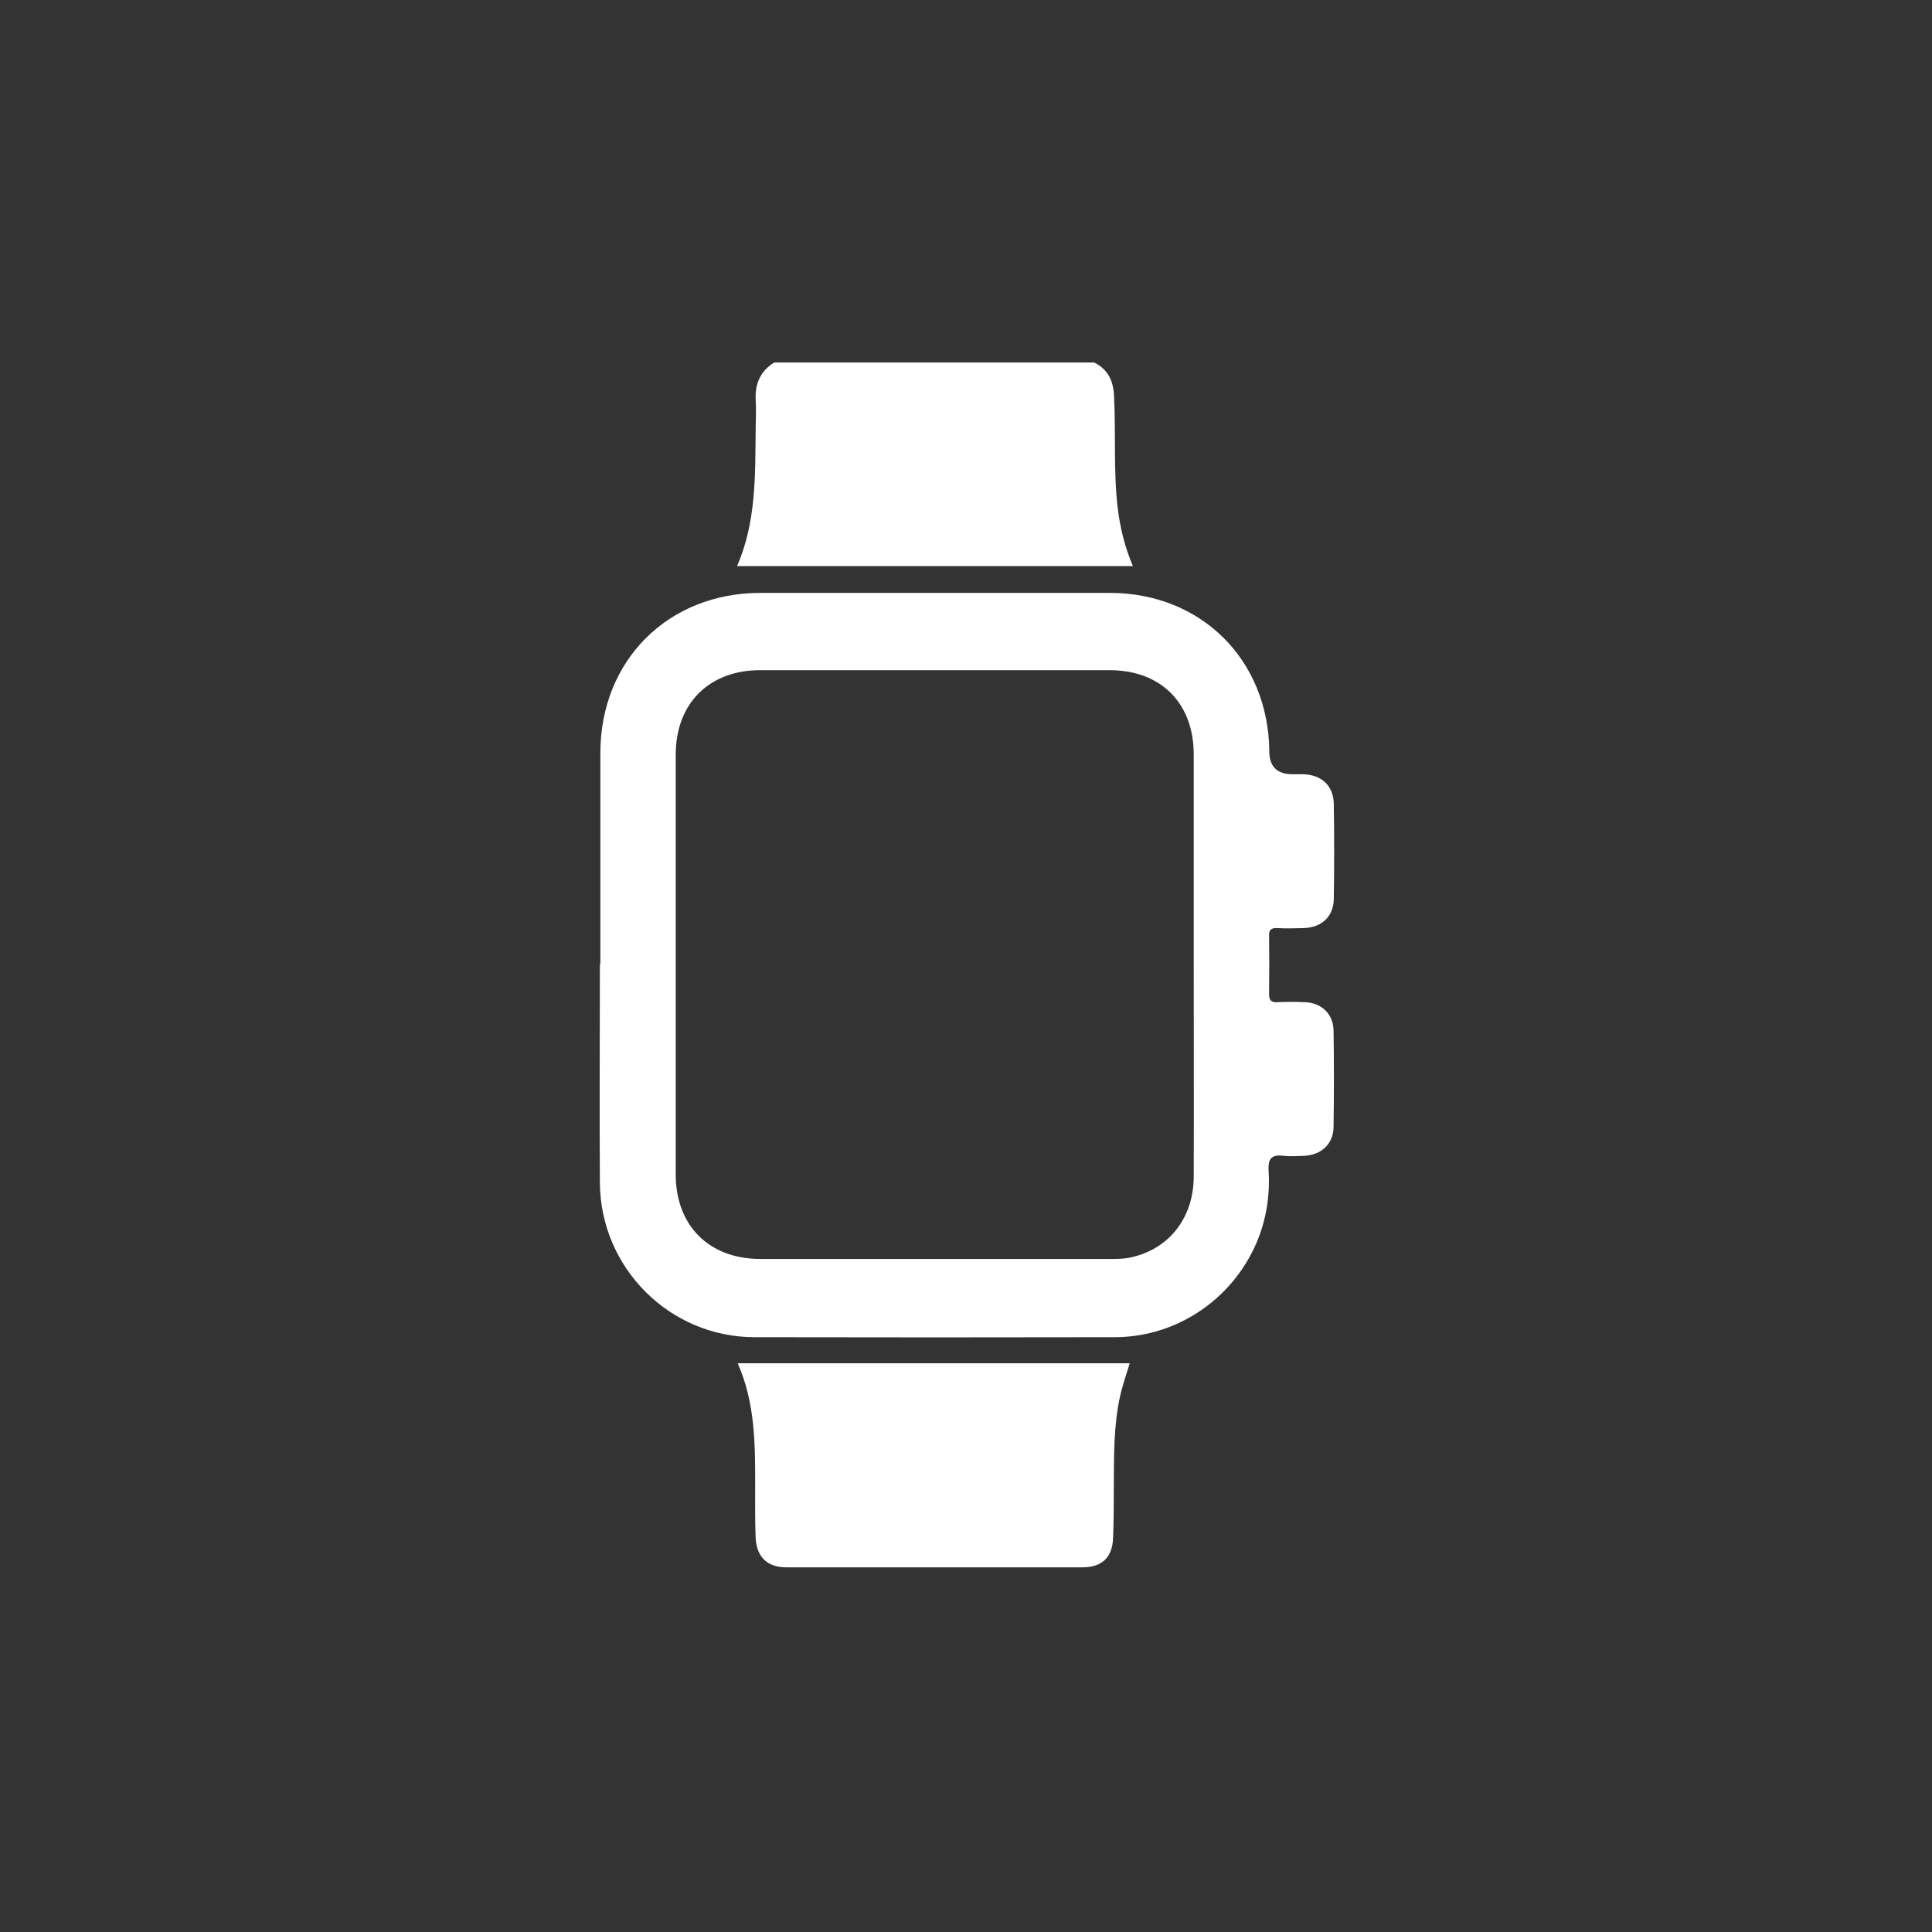
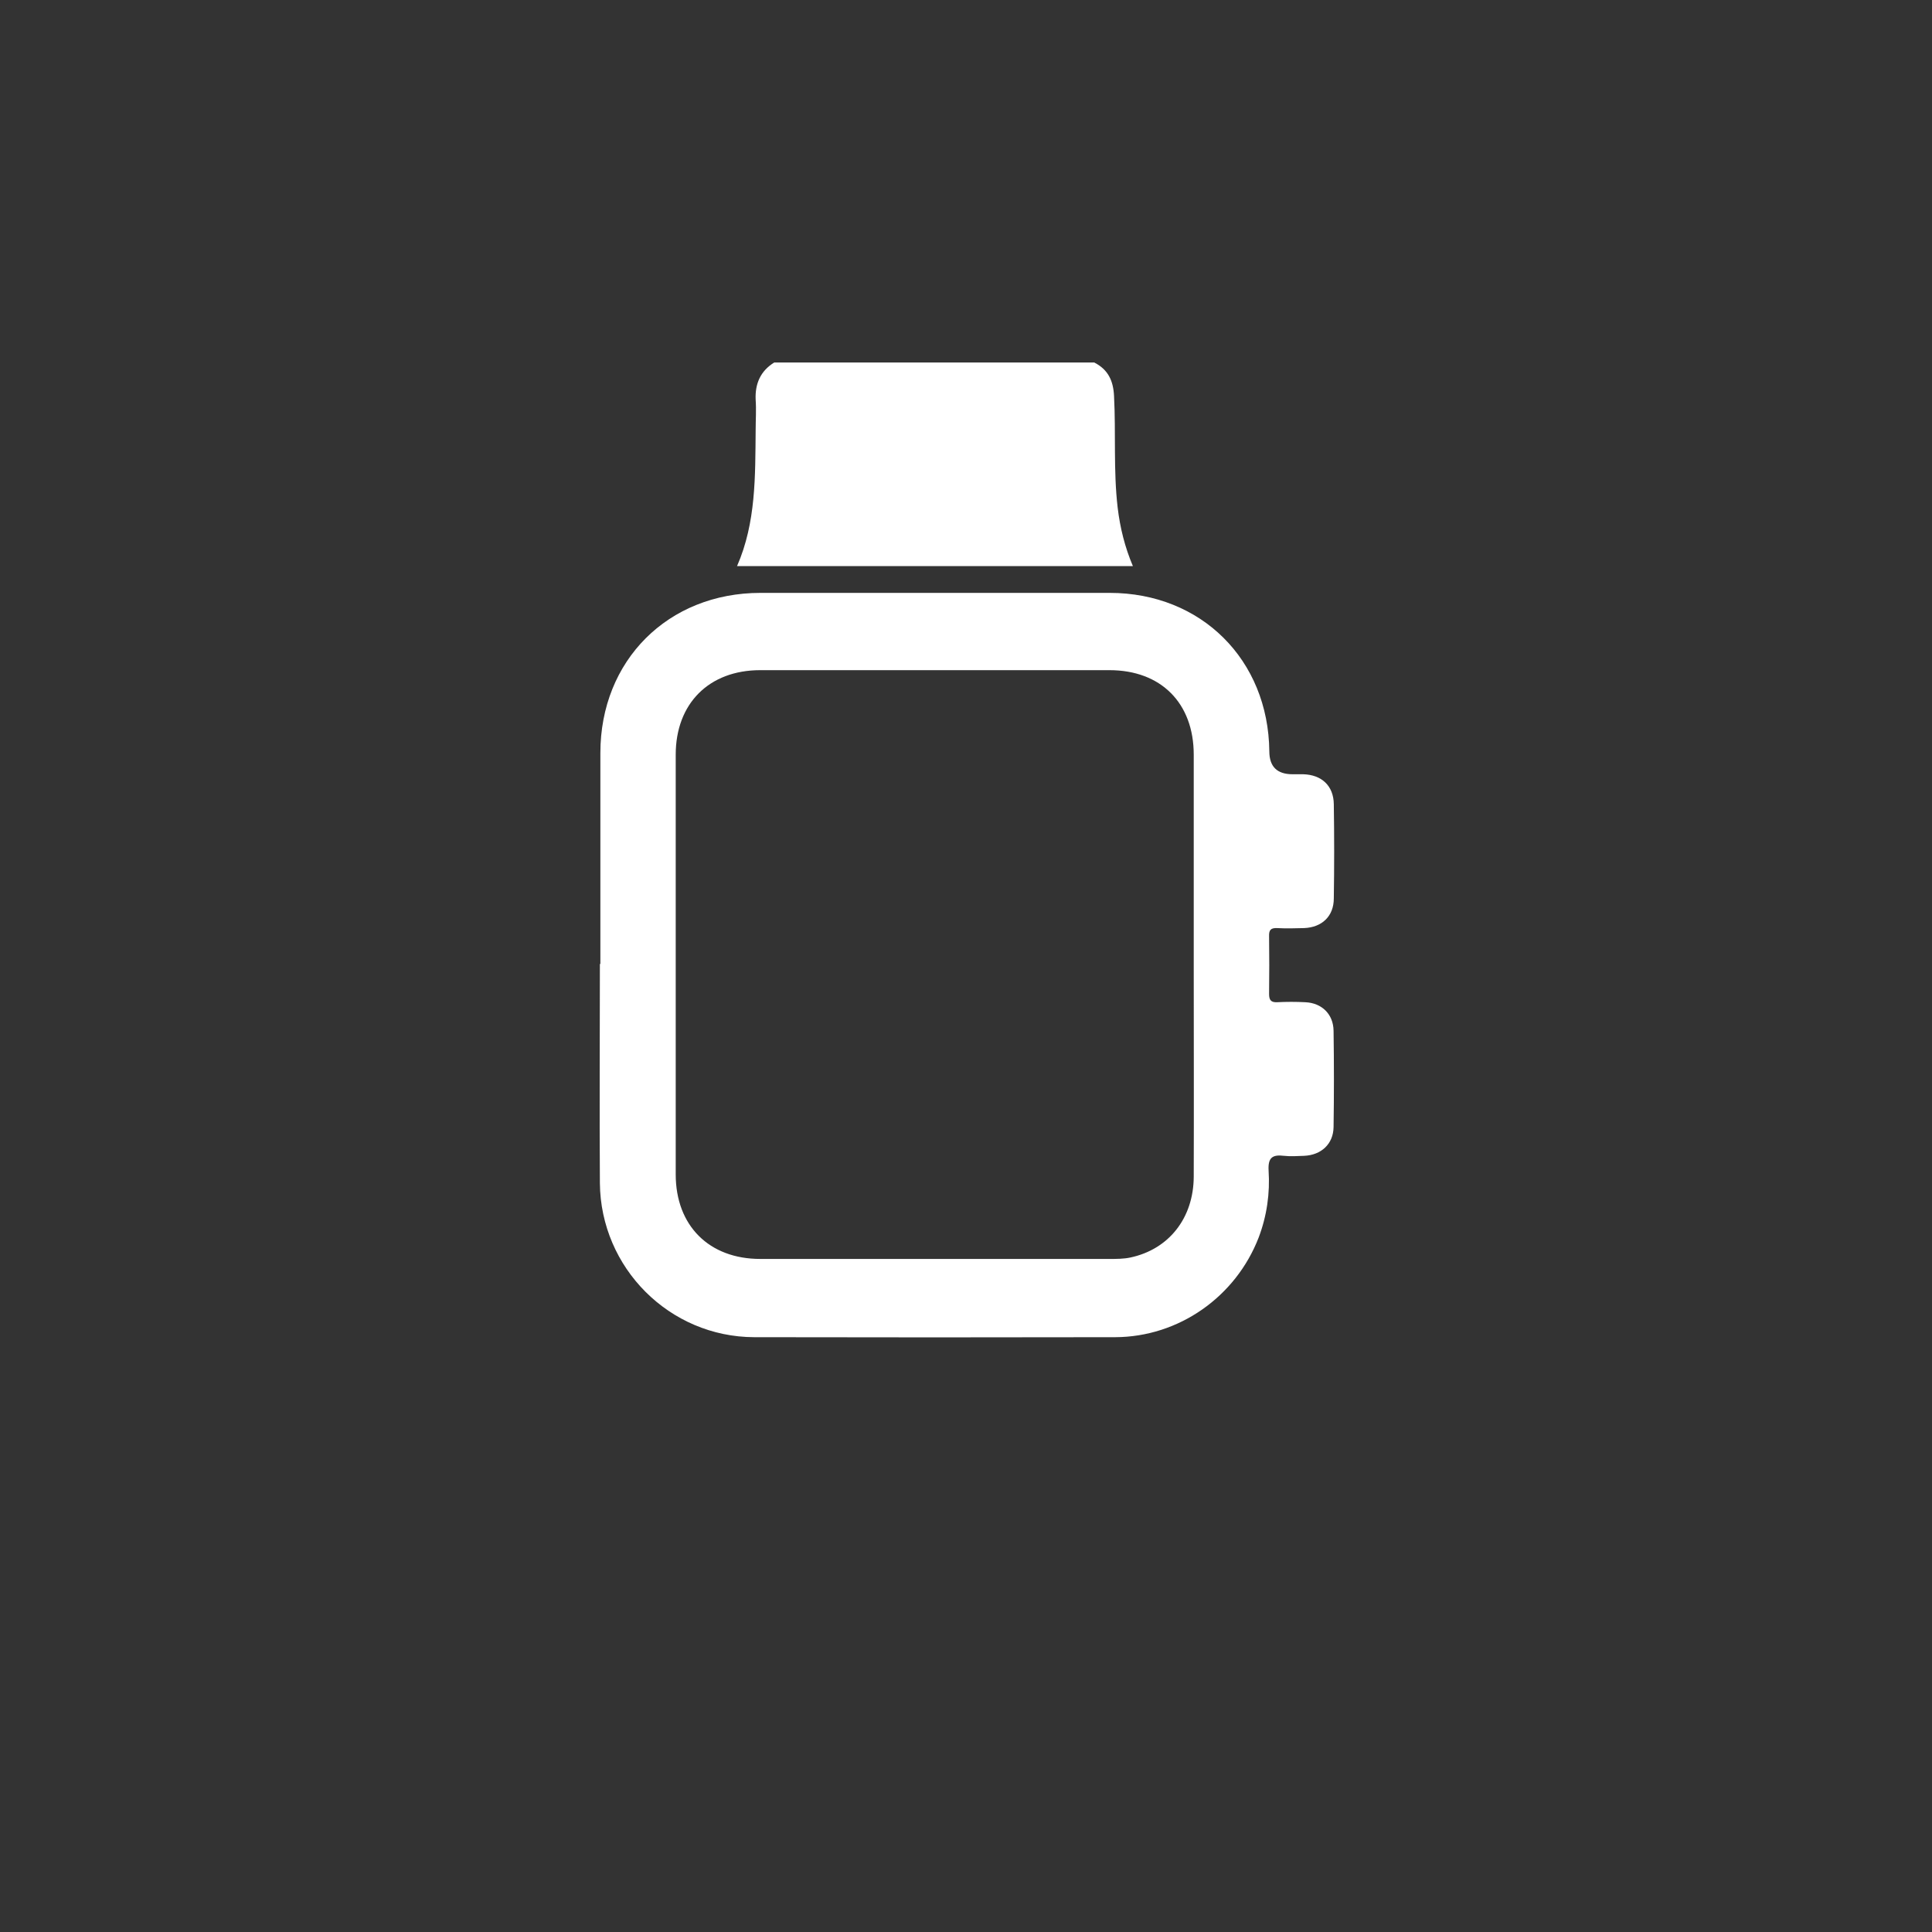
<svg xmlns="http://www.w3.org/2000/svg" viewBox="0 0 80 80" id="Layer_1">
  <rect x="0" y="0" width="80" height="80" fill="#333333" stroke="none" />
  <defs>
    <style>
      .cls-1 {
        fill: #fff;
      }
    </style>
  </defs>
  <path d="M45.31,15.01c.57.29.79.75.82,1.39.08,1.54-.03,3.08.15,4.62.1.84.3,1.64.63,2.42h-16.39c.79-1.81.75-3.72.77-5.63,0-.42.03-.84,0-1.26-.03-.66.2-1.19.77-1.54h13.25Z" class="cls-1" />
  <path d="M24.86,39.9c0-2.91,0-5.81,0-8.72,0-3.83,2.8-6.63,6.63-6.63,4.82,0,9.64,0,14.46,0,3.79,0,6.57,2.77,6.61,6.56q0,.95.96.95c.15,0,.29,0,.44,0,.77.02,1.26.48,1.27,1.24.02,1.3.02,2.6,0,3.9,0,.74-.49,1.2-1.23,1.23-.37.01-.75.02-1.12,0-.26-.01-.34.08-.33.34.01.8.01,1.59,0,2.39,0,.25.08.35.33.34.39-.02.78-.02,1.17,0,.68.03,1.16.49,1.17,1.18.02,1.33.02,2.66,0,3.99-.01.7-.51,1.16-1.22,1.19-.28.01-.56.03-.83,0-.49-.06-.67.08-.64.61.06.94-.07,1.87-.41,2.77-.95,2.46-3.31,4.12-5.94,4.13-4.98.01-9.97.01-14.95,0-3.51-.01-6.36-2.87-6.39-6.38-.02-3.02,0-6.04,0-9.06ZM49.43,39.97c0-2.91,0-5.81,0-8.72,0-2.14-1.36-3.5-3.49-3.5-4.82,0-9.64,0-14.46,0-2.12,0-3.5,1.38-3.5,3.5,0,5.79,0,11.59,0,17.38,0,2.12,1.38,3.5,3.5,3.5,4.82,0,9.64,0,14.46,0,.29,0,.59,0,.87-.06,1.59-.34,2.61-1.63,2.62-3.34.01-2.92,0-5.84,0-8.77Z" class="cls-1" />
-   <path d="M30.56,56.45h16.22c-.14.46-.3.91-.4,1.37-.27,1.21-.25,2.45-.26,3.68,0,.73,0,1.46-.03,2.19-.03.8-.46,1.21-1.27,1.21-4.09,0-8.18,0-12.26,0-.78,0-1.23-.42-1.27-1.22-.03-.73-.02-1.46-.02-2.19,0-1.7,0-3.4-.72-5.03Z" class="cls-1" />
</svg>